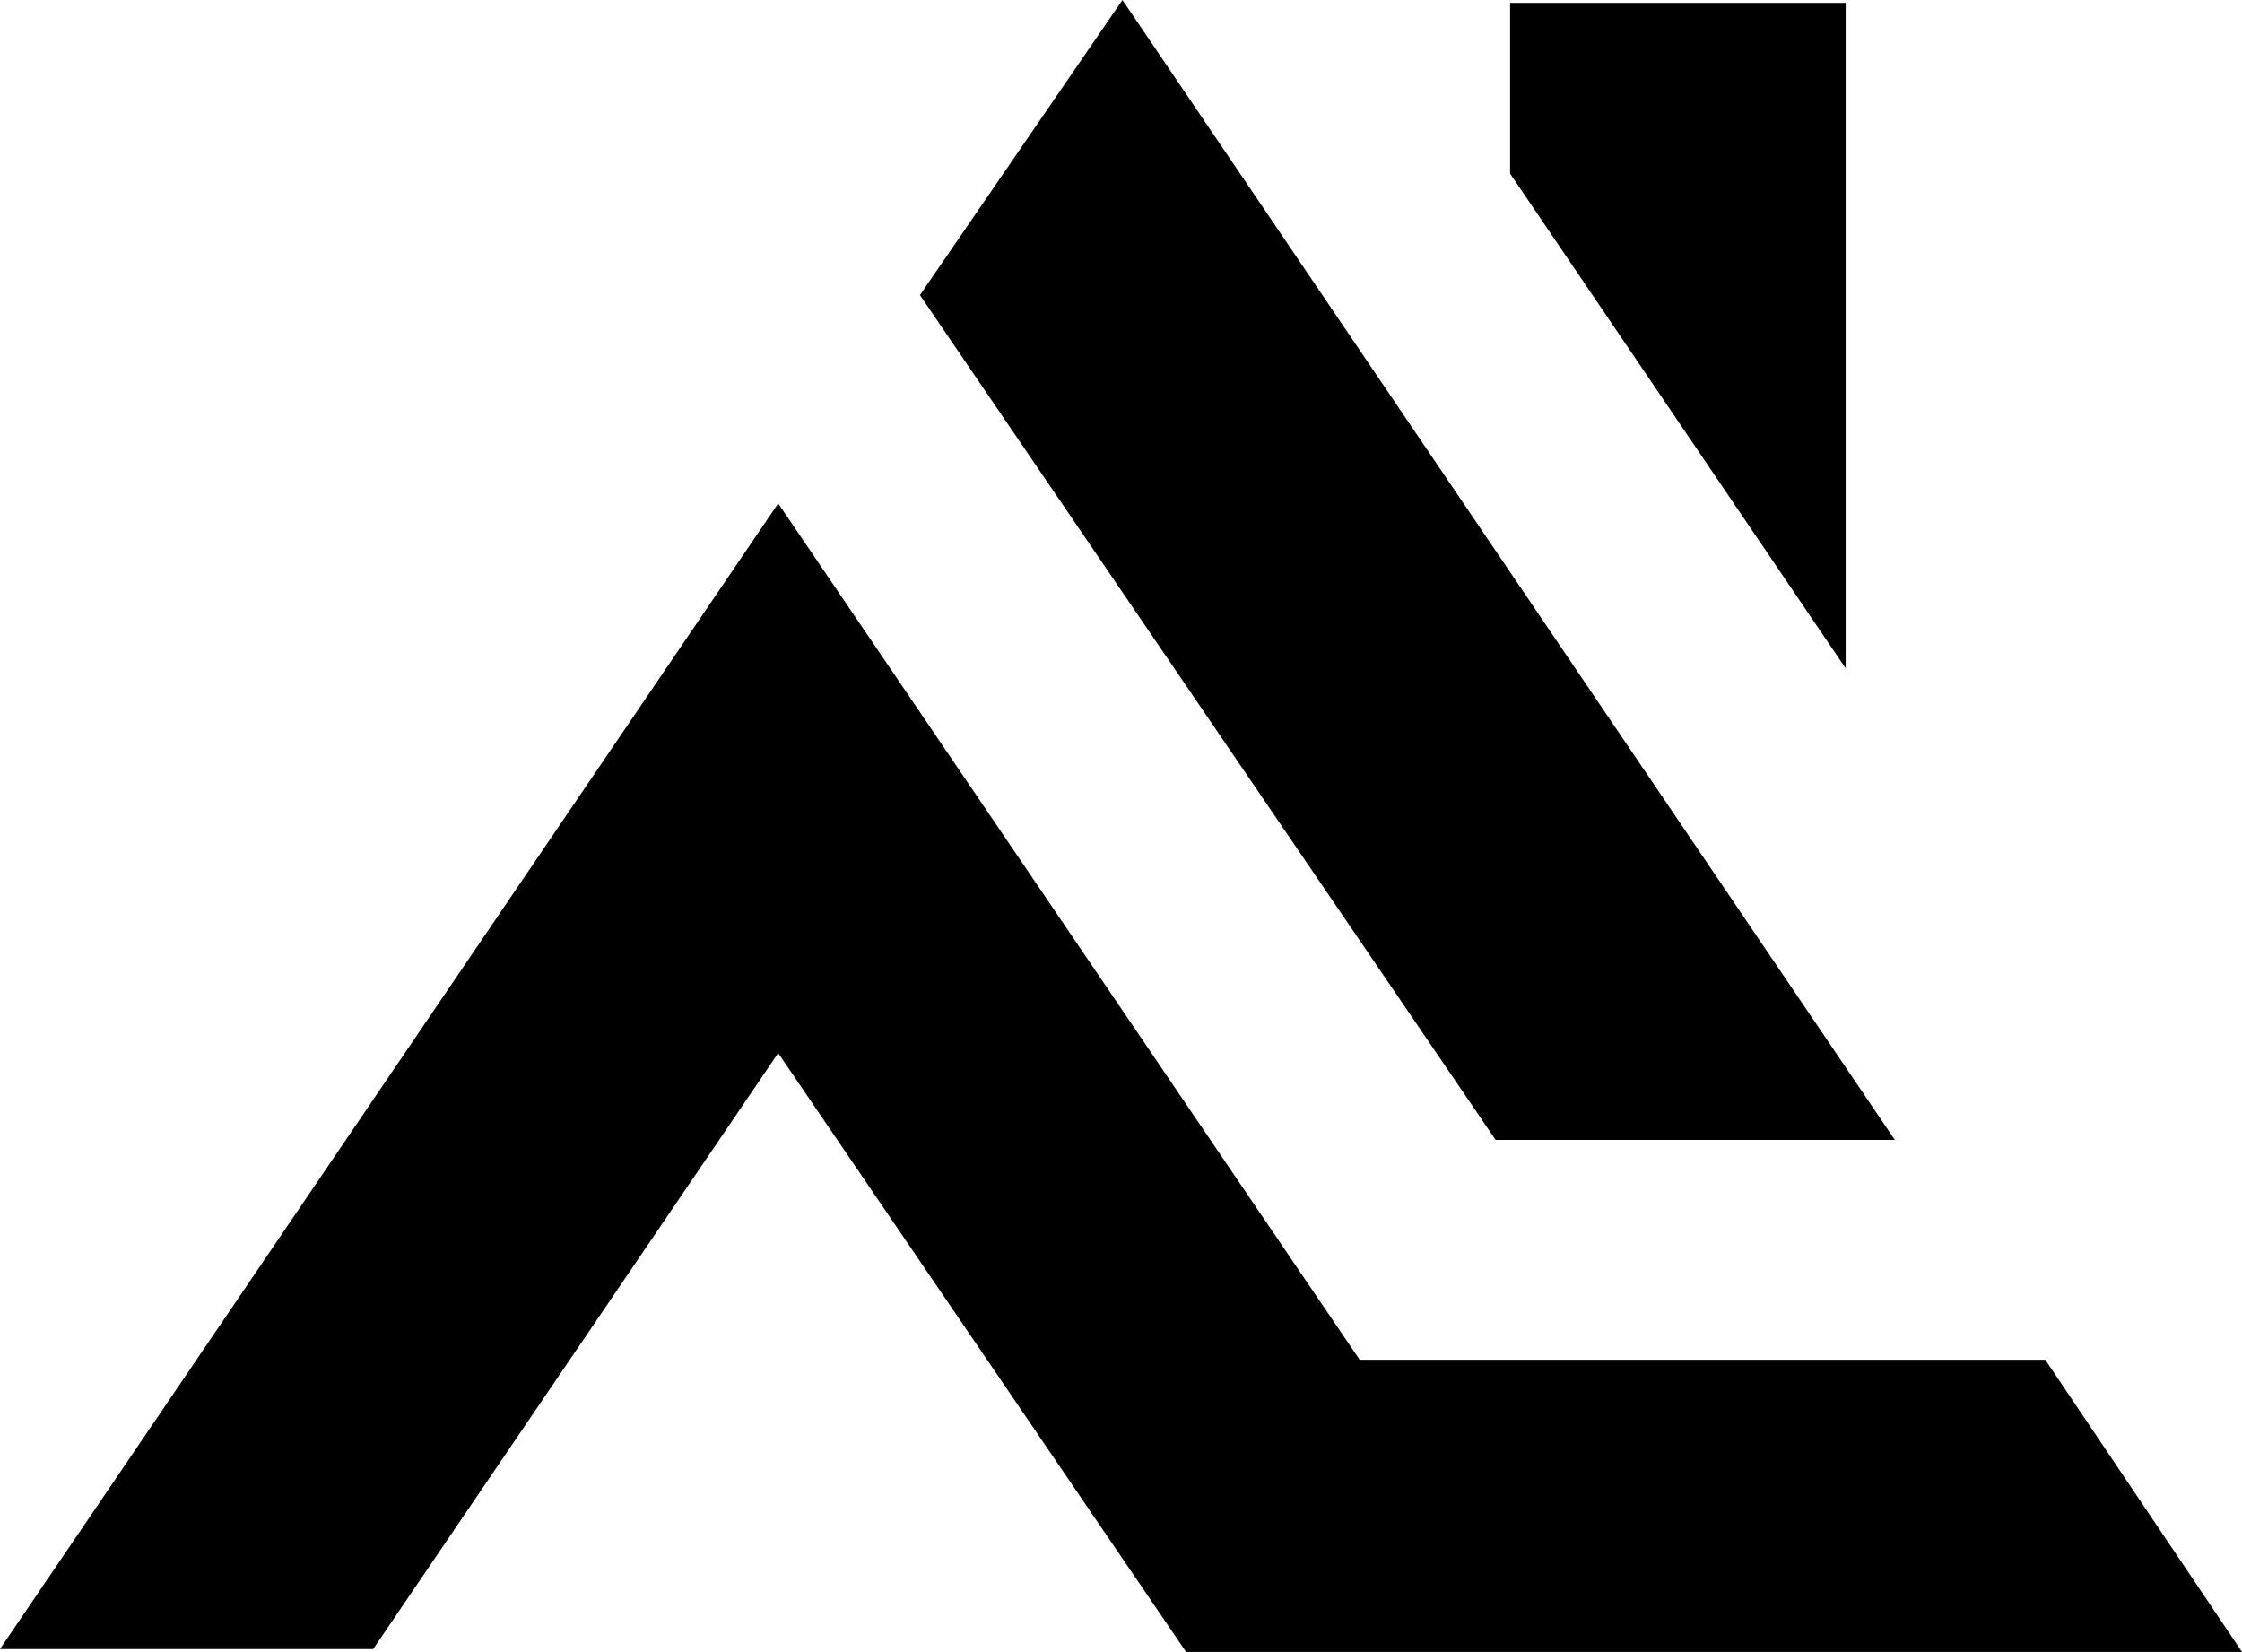
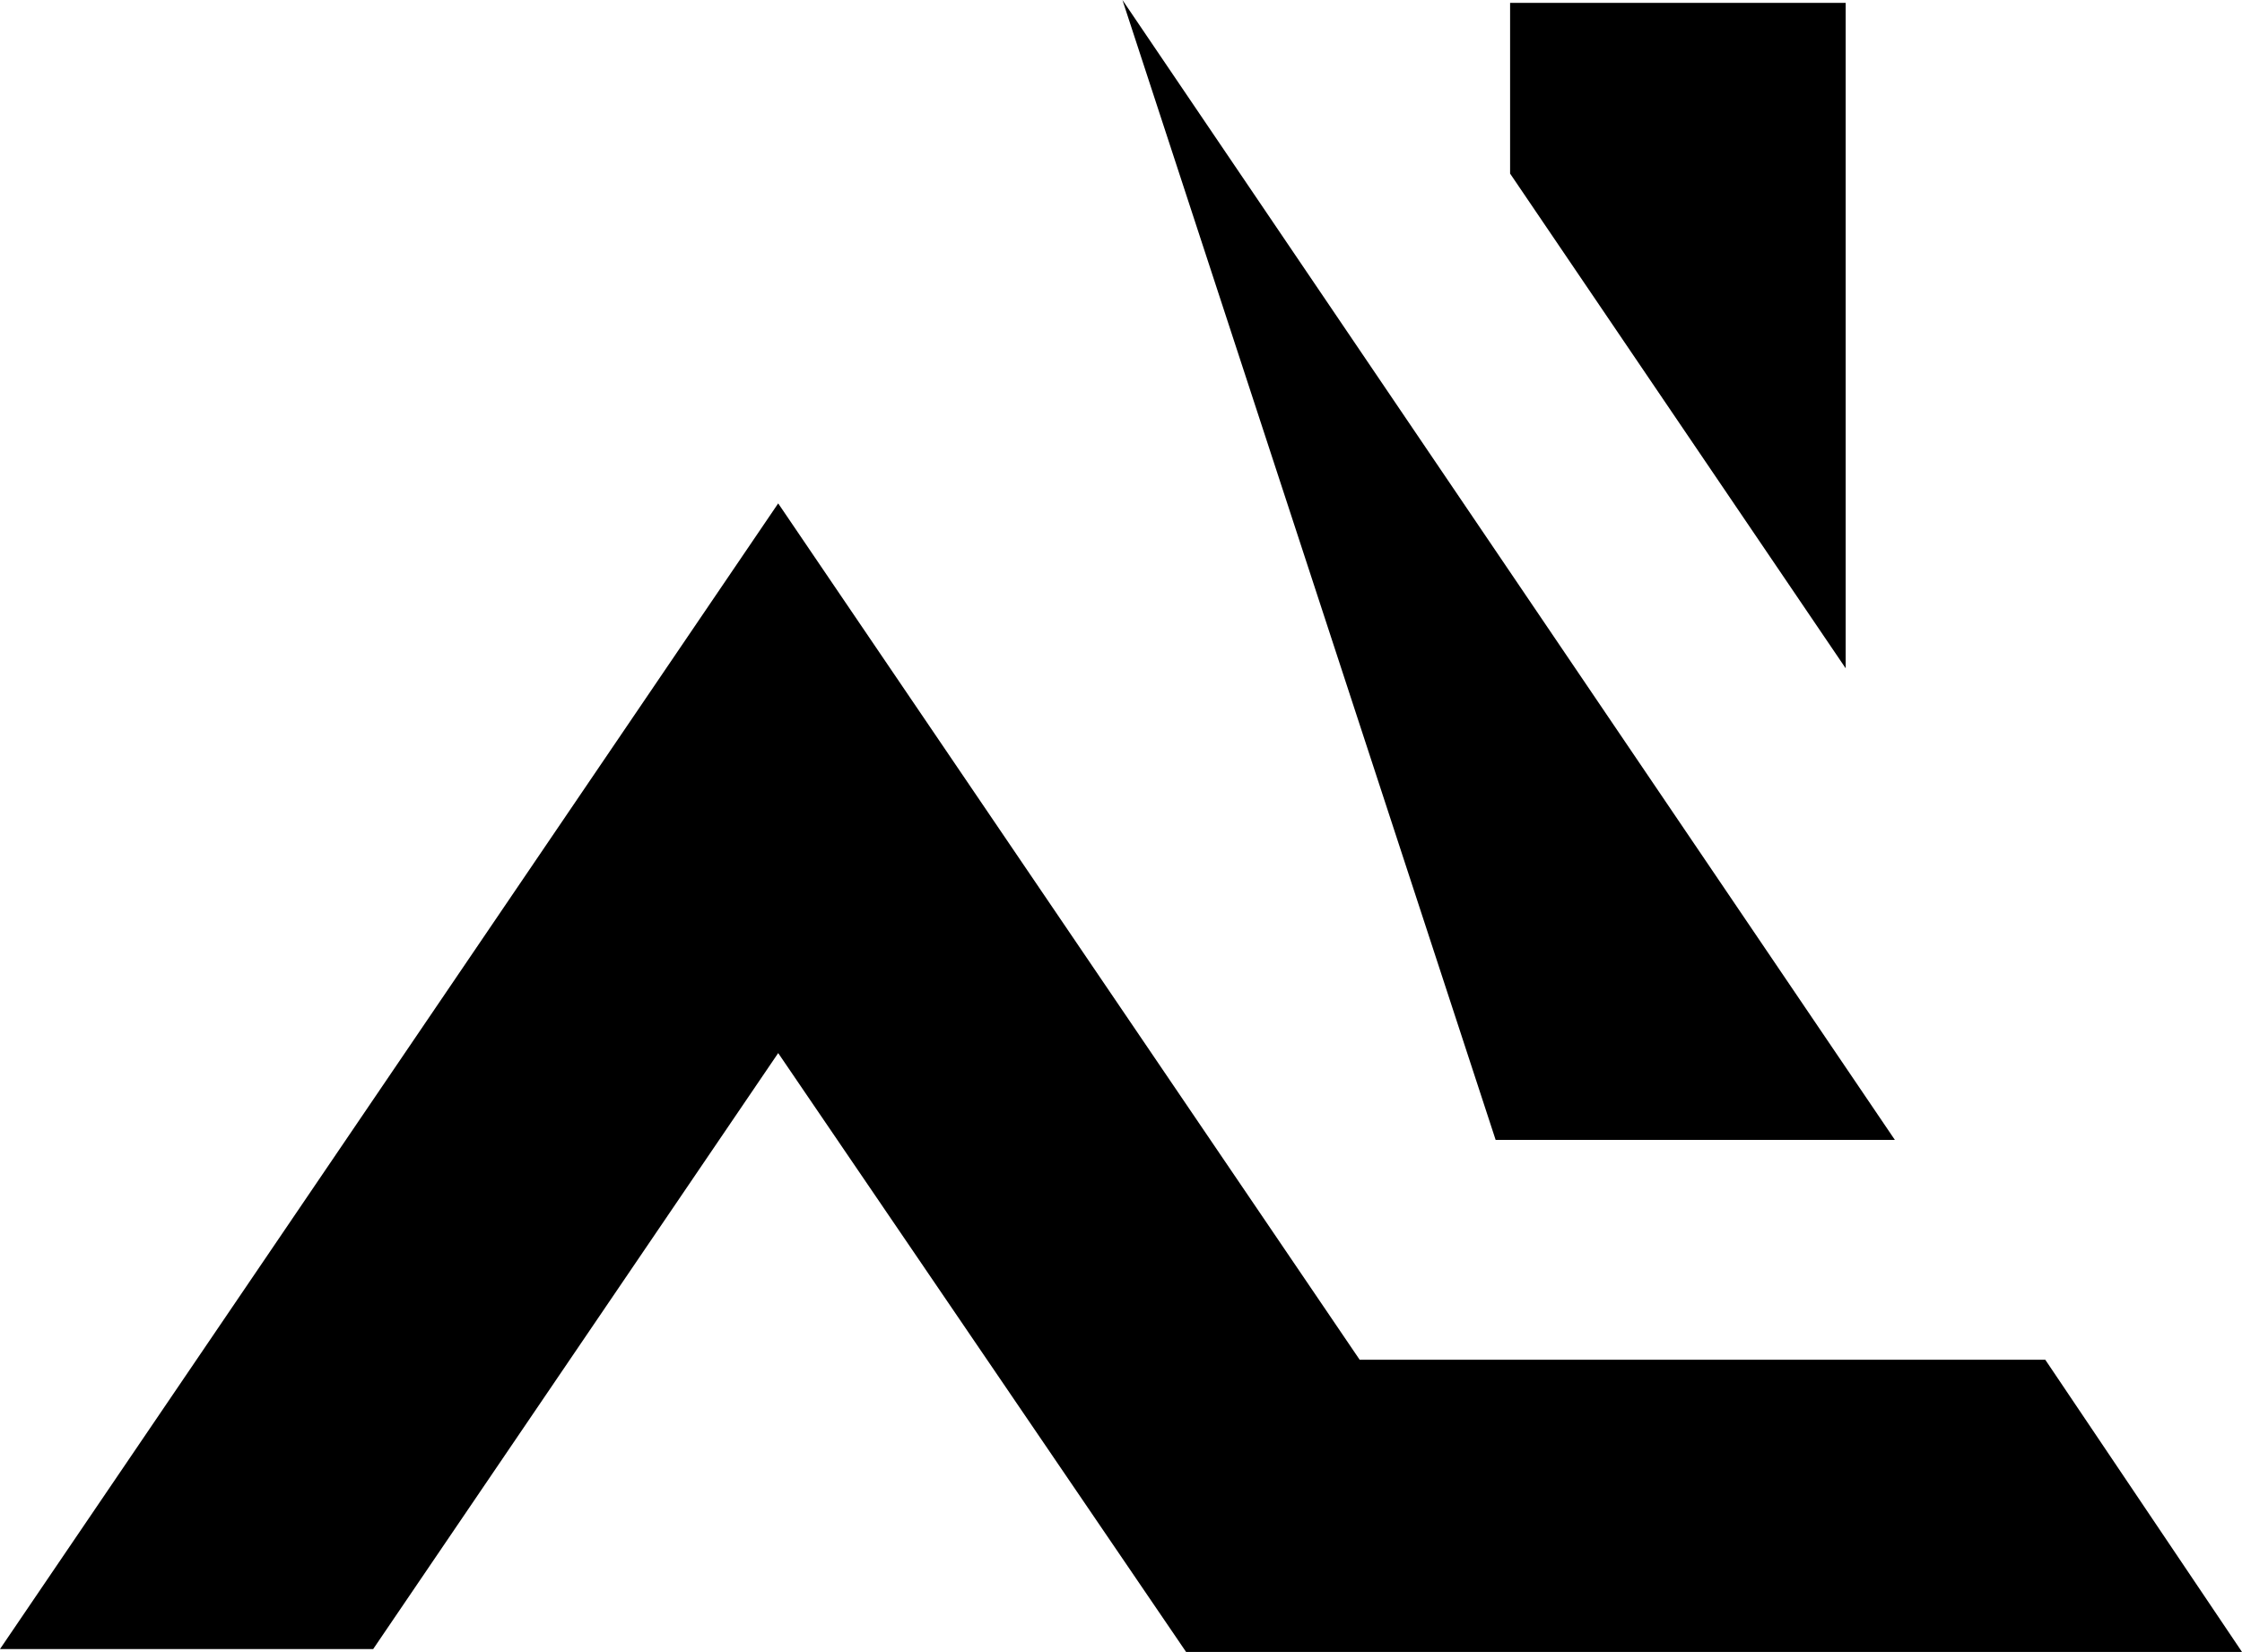
<svg xmlns="http://www.w3.org/2000/svg" viewBox="0 0 77.5 57.1">
  <defs>
    <style>.a7a2a29f-6f4d-4698-8c48-de5c60342c4d{fill-rule:evenodd;}</style>
  </defs>
  <g id="ff702432-3b7b-467c-8eae-de95aa4b281f" data-name="Layer 2">
    <g id="b8e6fa07-4745-49e1-b87b-ecf771e3d96e" data-name="Layer 1">
      <g id="ec19e428-6ad0-49f7-a75a-328bd7fc4e2f" data-name="a7beb7af-ead9-4d4b-839b-d8bef6e98ee5">
        <g id="b39d472e-4834-4d08-8155-a7537dff22bf" data-name="ee2638b4-62a9-4b15-8b11-79a4b542edf6">
-           <path class="a7a2a29f-6f4d-4698-8c48-de5c60342c4d" d="M52.2.1H63.8v23L52.2,6ZM47,47,26.9,17.4,0,57H12.9l14-20.6L41,57.1H77.5L70.7,47Zm18.5-7.6L38.8,0l-7,10.2L51.7,39.4Z" />
+           <path class="a7a2a29f-6f4d-4698-8c48-de5c60342c4d" d="M52.2.1H63.8v23L52.2,6ZM47,47,26.9,17.4,0,57H12.9l14-20.6L41,57.1H77.5L70.7,47Zm18.5-7.6L38.8,0L51.7,39.4Z" />
        </g>
      </g>
    </g>
  </g>
</svg>